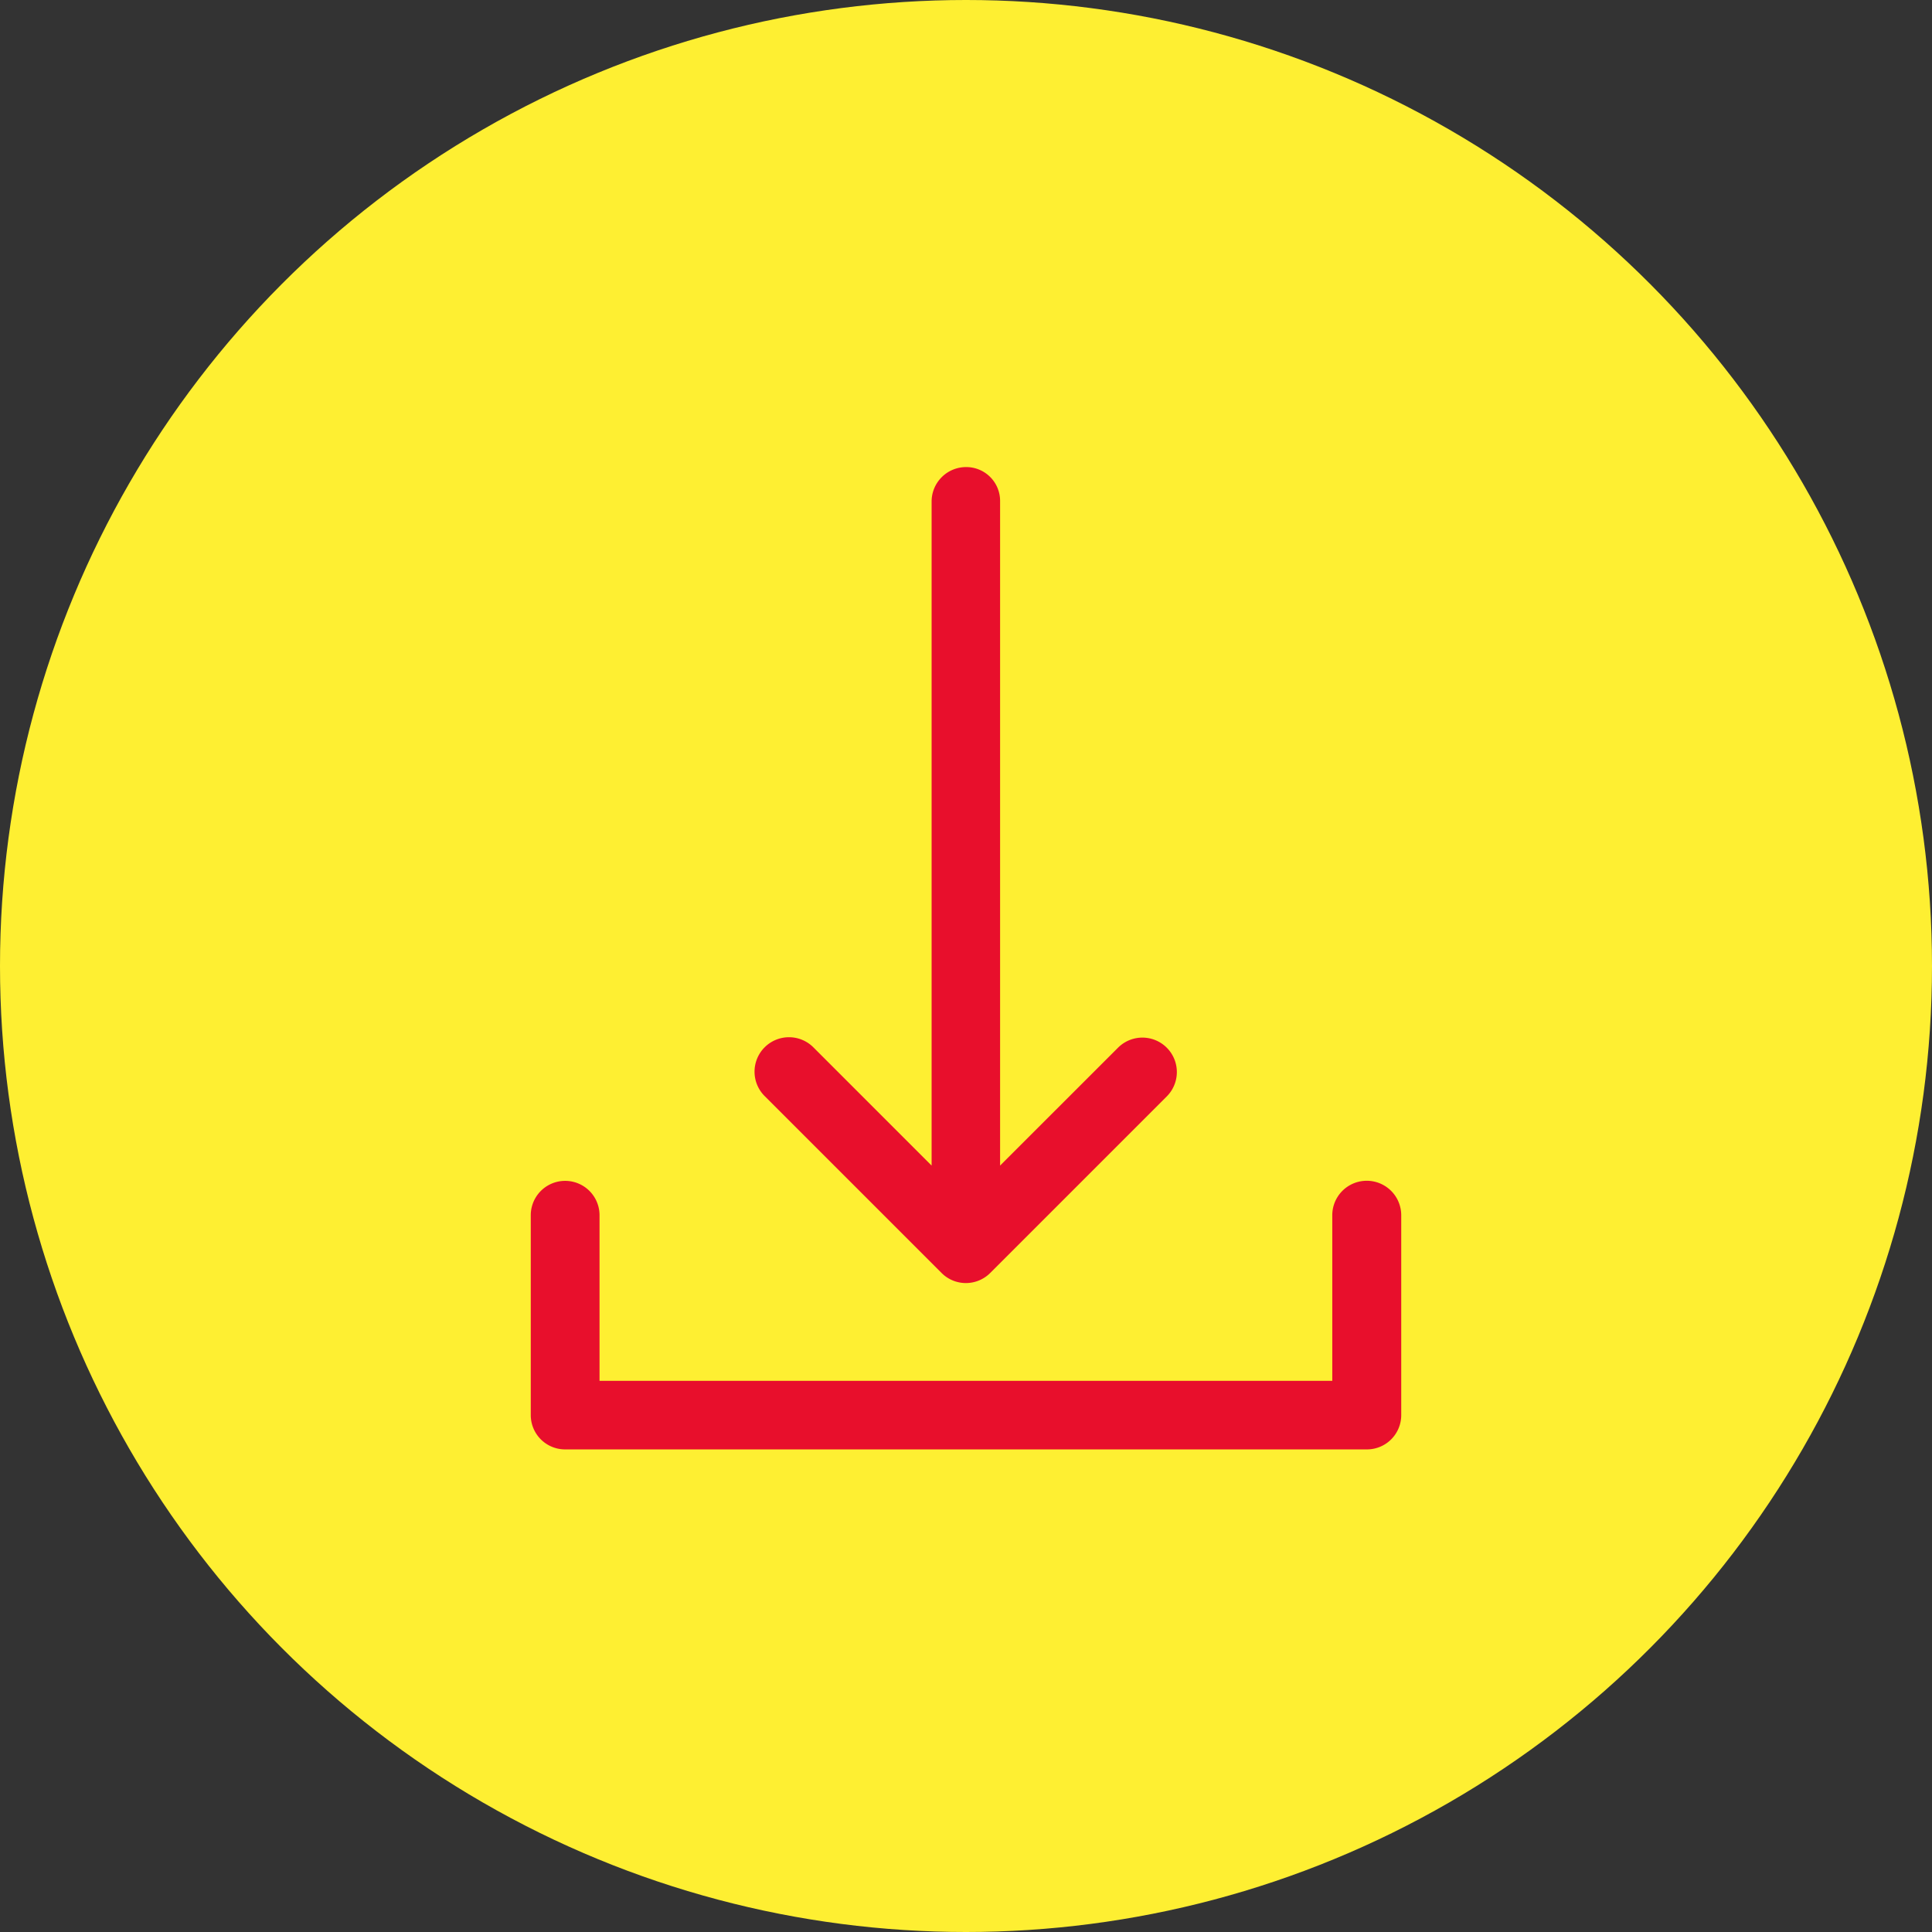
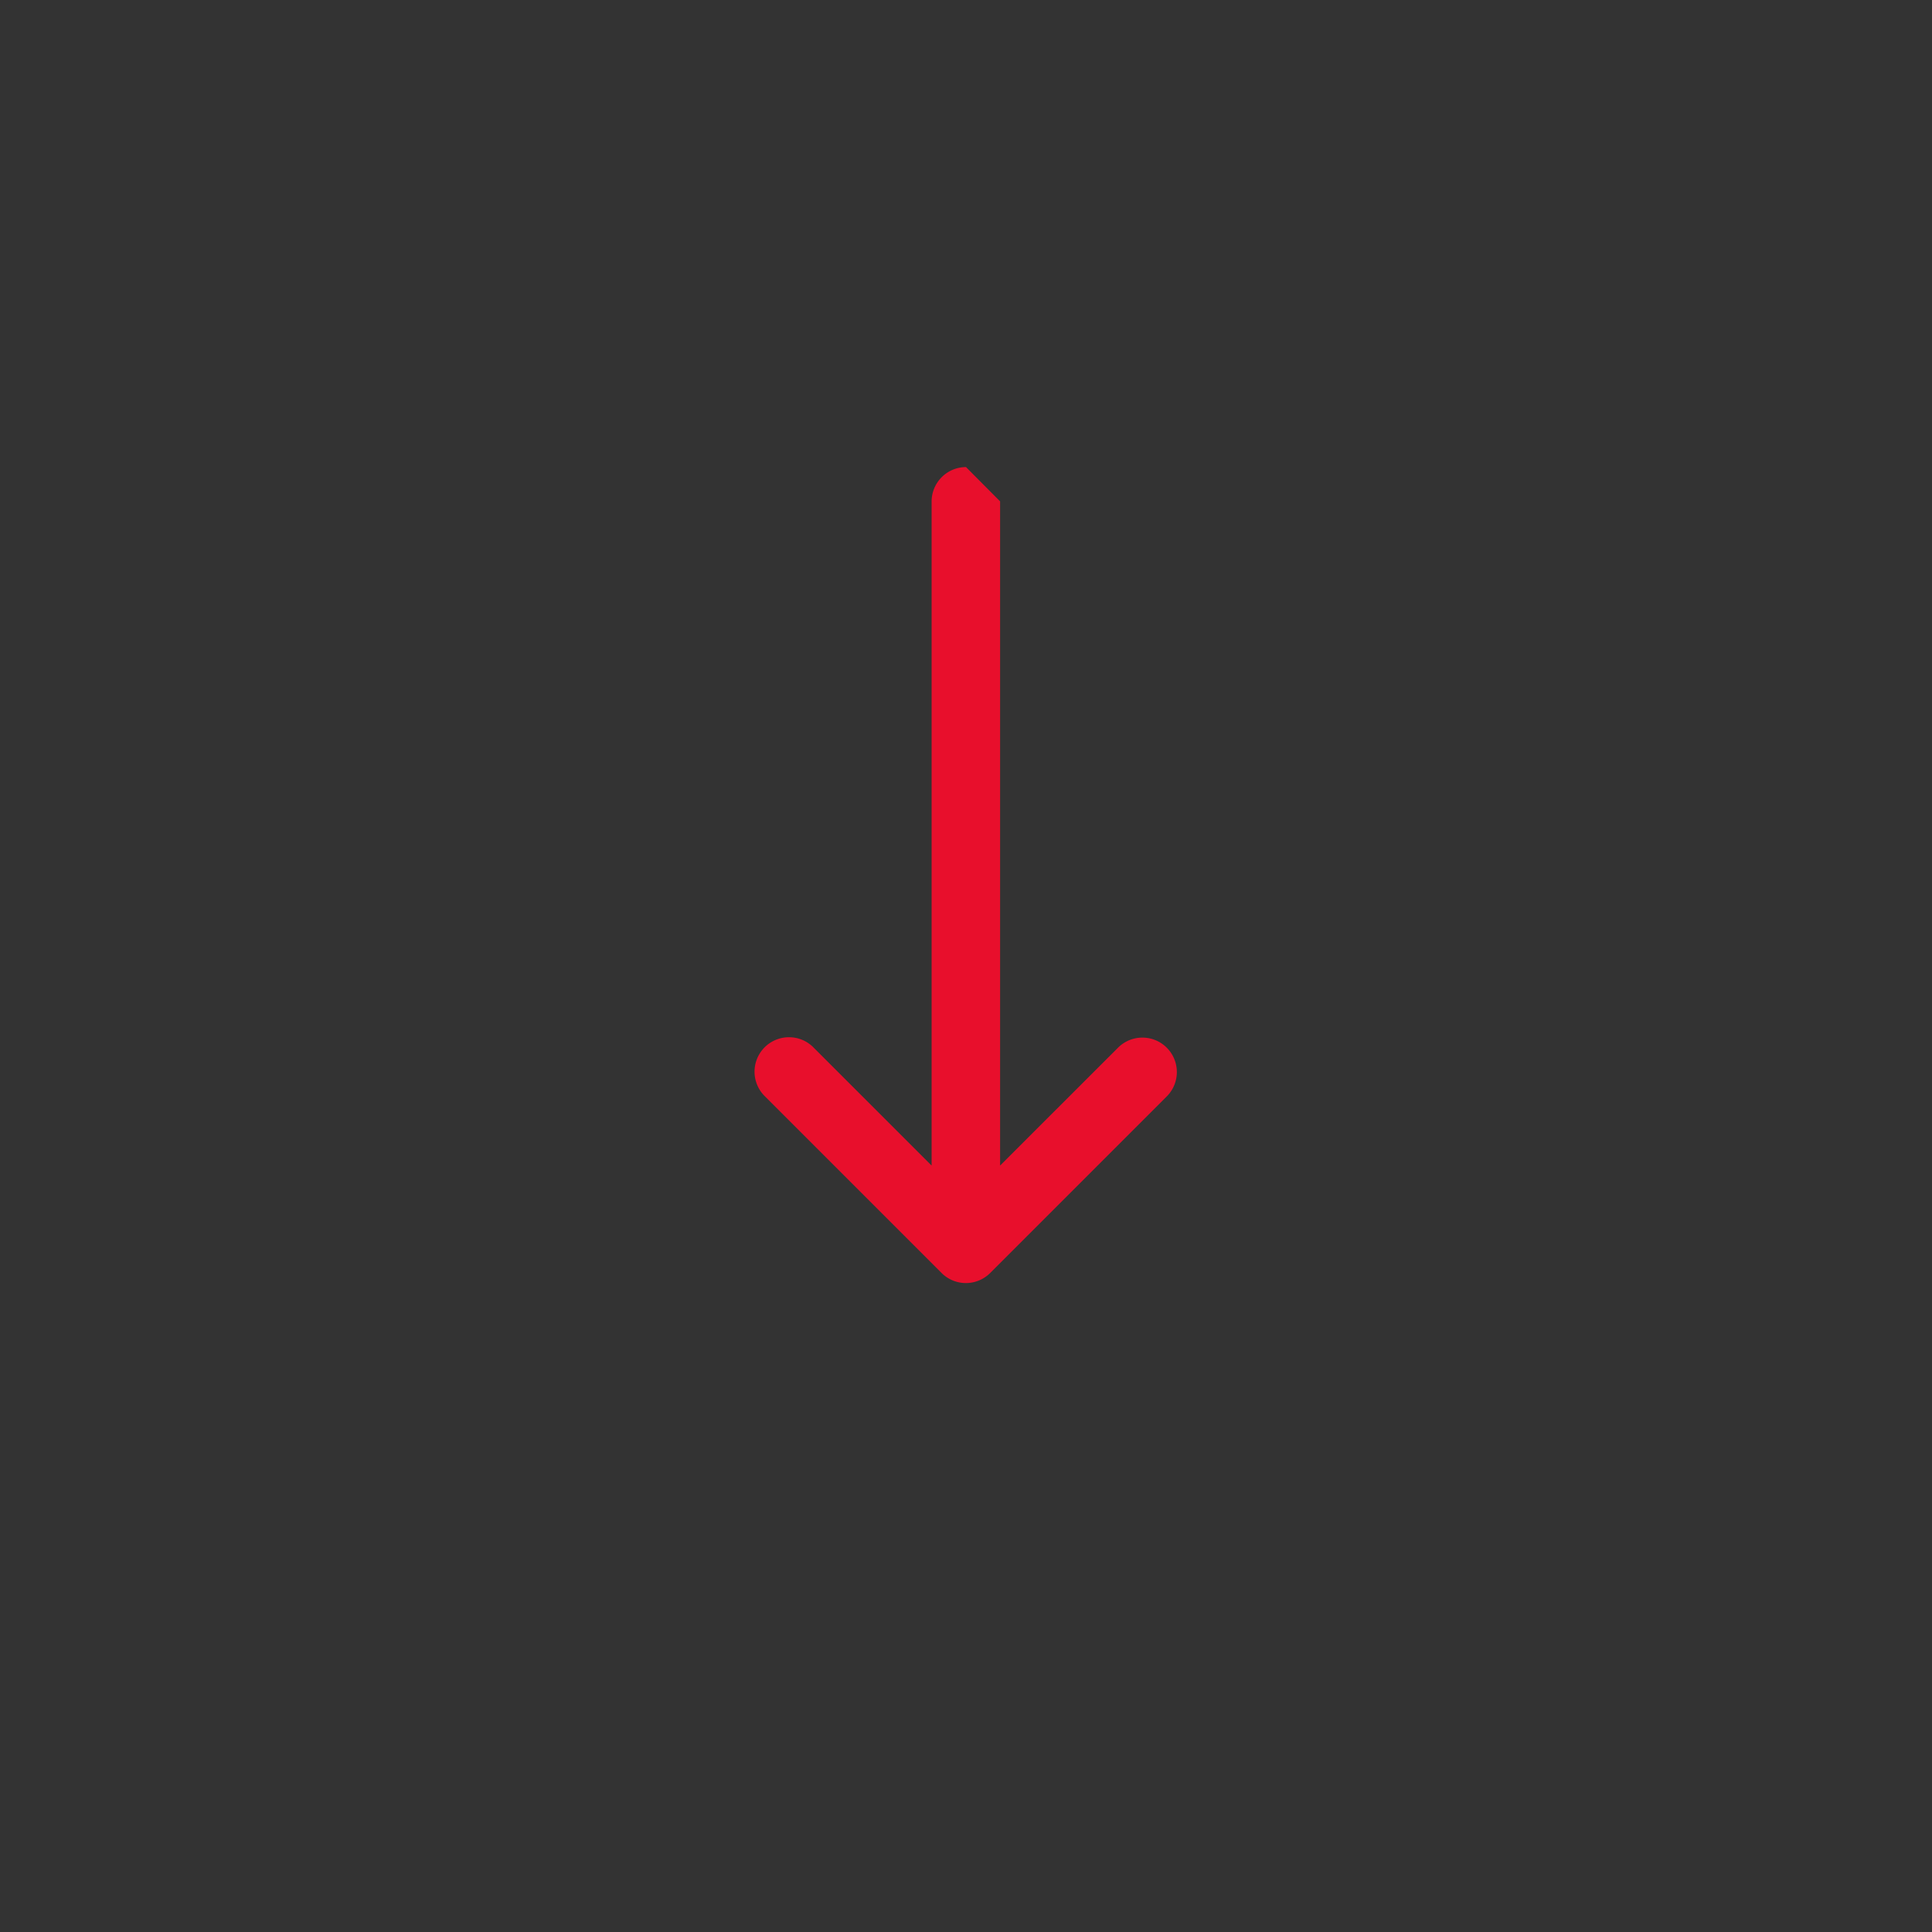
<svg xmlns="http://www.w3.org/2000/svg" width="91" height="91" viewBox="0 0 91 91">
  <rect x="0" y="0" width="91" height="91" fill="#333333" stroke="none" />
  <g id="Group_1764" data-name="Group 1764" transform="translate(-150 -2559)">
    <g id="Group_1703" data-name="Group 1703" transform="translate(-2 -30)">
-       <circle id="Ellipse_31" data-name="Ellipse 31" cx="45.5" cy="45.5" r="45.5" transform="translate(152 2589)" fill="#feef32" />
-     </g>
+       </g>
    <g id="download-svgrepo-com_1_" data-name="download-svgrepo-com (1)" transform="translate(147.1 2581)">
      <g id="Group_1705" data-name="Group 1705" transform="translate(27.9)">
        <g id="Group_1704" data-name="Group 1704" transform="translate(0)">
-           <path id="Path_205" data-name="Path 205" d="M149.62,0A1.624,1.624,0,0,0,148,1.624V32.9l-5.552-5.552a1.623,1.623,0,1,0-2.295,2.295l8.319,8.319a1.619,1.619,0,0,0,2.285,0l8.319-8.319a1.622,1.622,0,1,0-2.295-2.295L151.226,32.9V1.615A1.594,1.594,0,0,0,149.62,0Z" transform="translate(-129.12 0)" fill="#e80f2c" />
-           <path id="Path_206" data-name="Path 206" d="M68.9,367.038v-9.414a1.624,1.624,0,1,0-3.248,0v7.8H31.139v-7.8a1.619,1.619,0,1,0-3.239,0v9.414a1.616,1.616,0,0,0,1.624,1.615H67.276A1.616,1.616,0,0,0,68.9,367.038Z" transform="translate(-27.9 -322.384)" fill="#e80f2c" />
+           <path id="Path_205" data-name="Path 205" d="M149.62,0A1.624,1.624,0,0,0,148,1.624V32.9l-5.552-5.552a1.623,1.623,0,1,0-2.295,2.295l8.319,8.319a1.619,1.619,0,0,0,2.285,0l8.319-8.319a1.622,1.622,0,1,0-2.295-2.295L151.226,32.9V1.615Z" transform="translate(-129.12 0)" fill="#e80f2c" />
        </g>
      </g>
    </g>
  </g>
</svg>